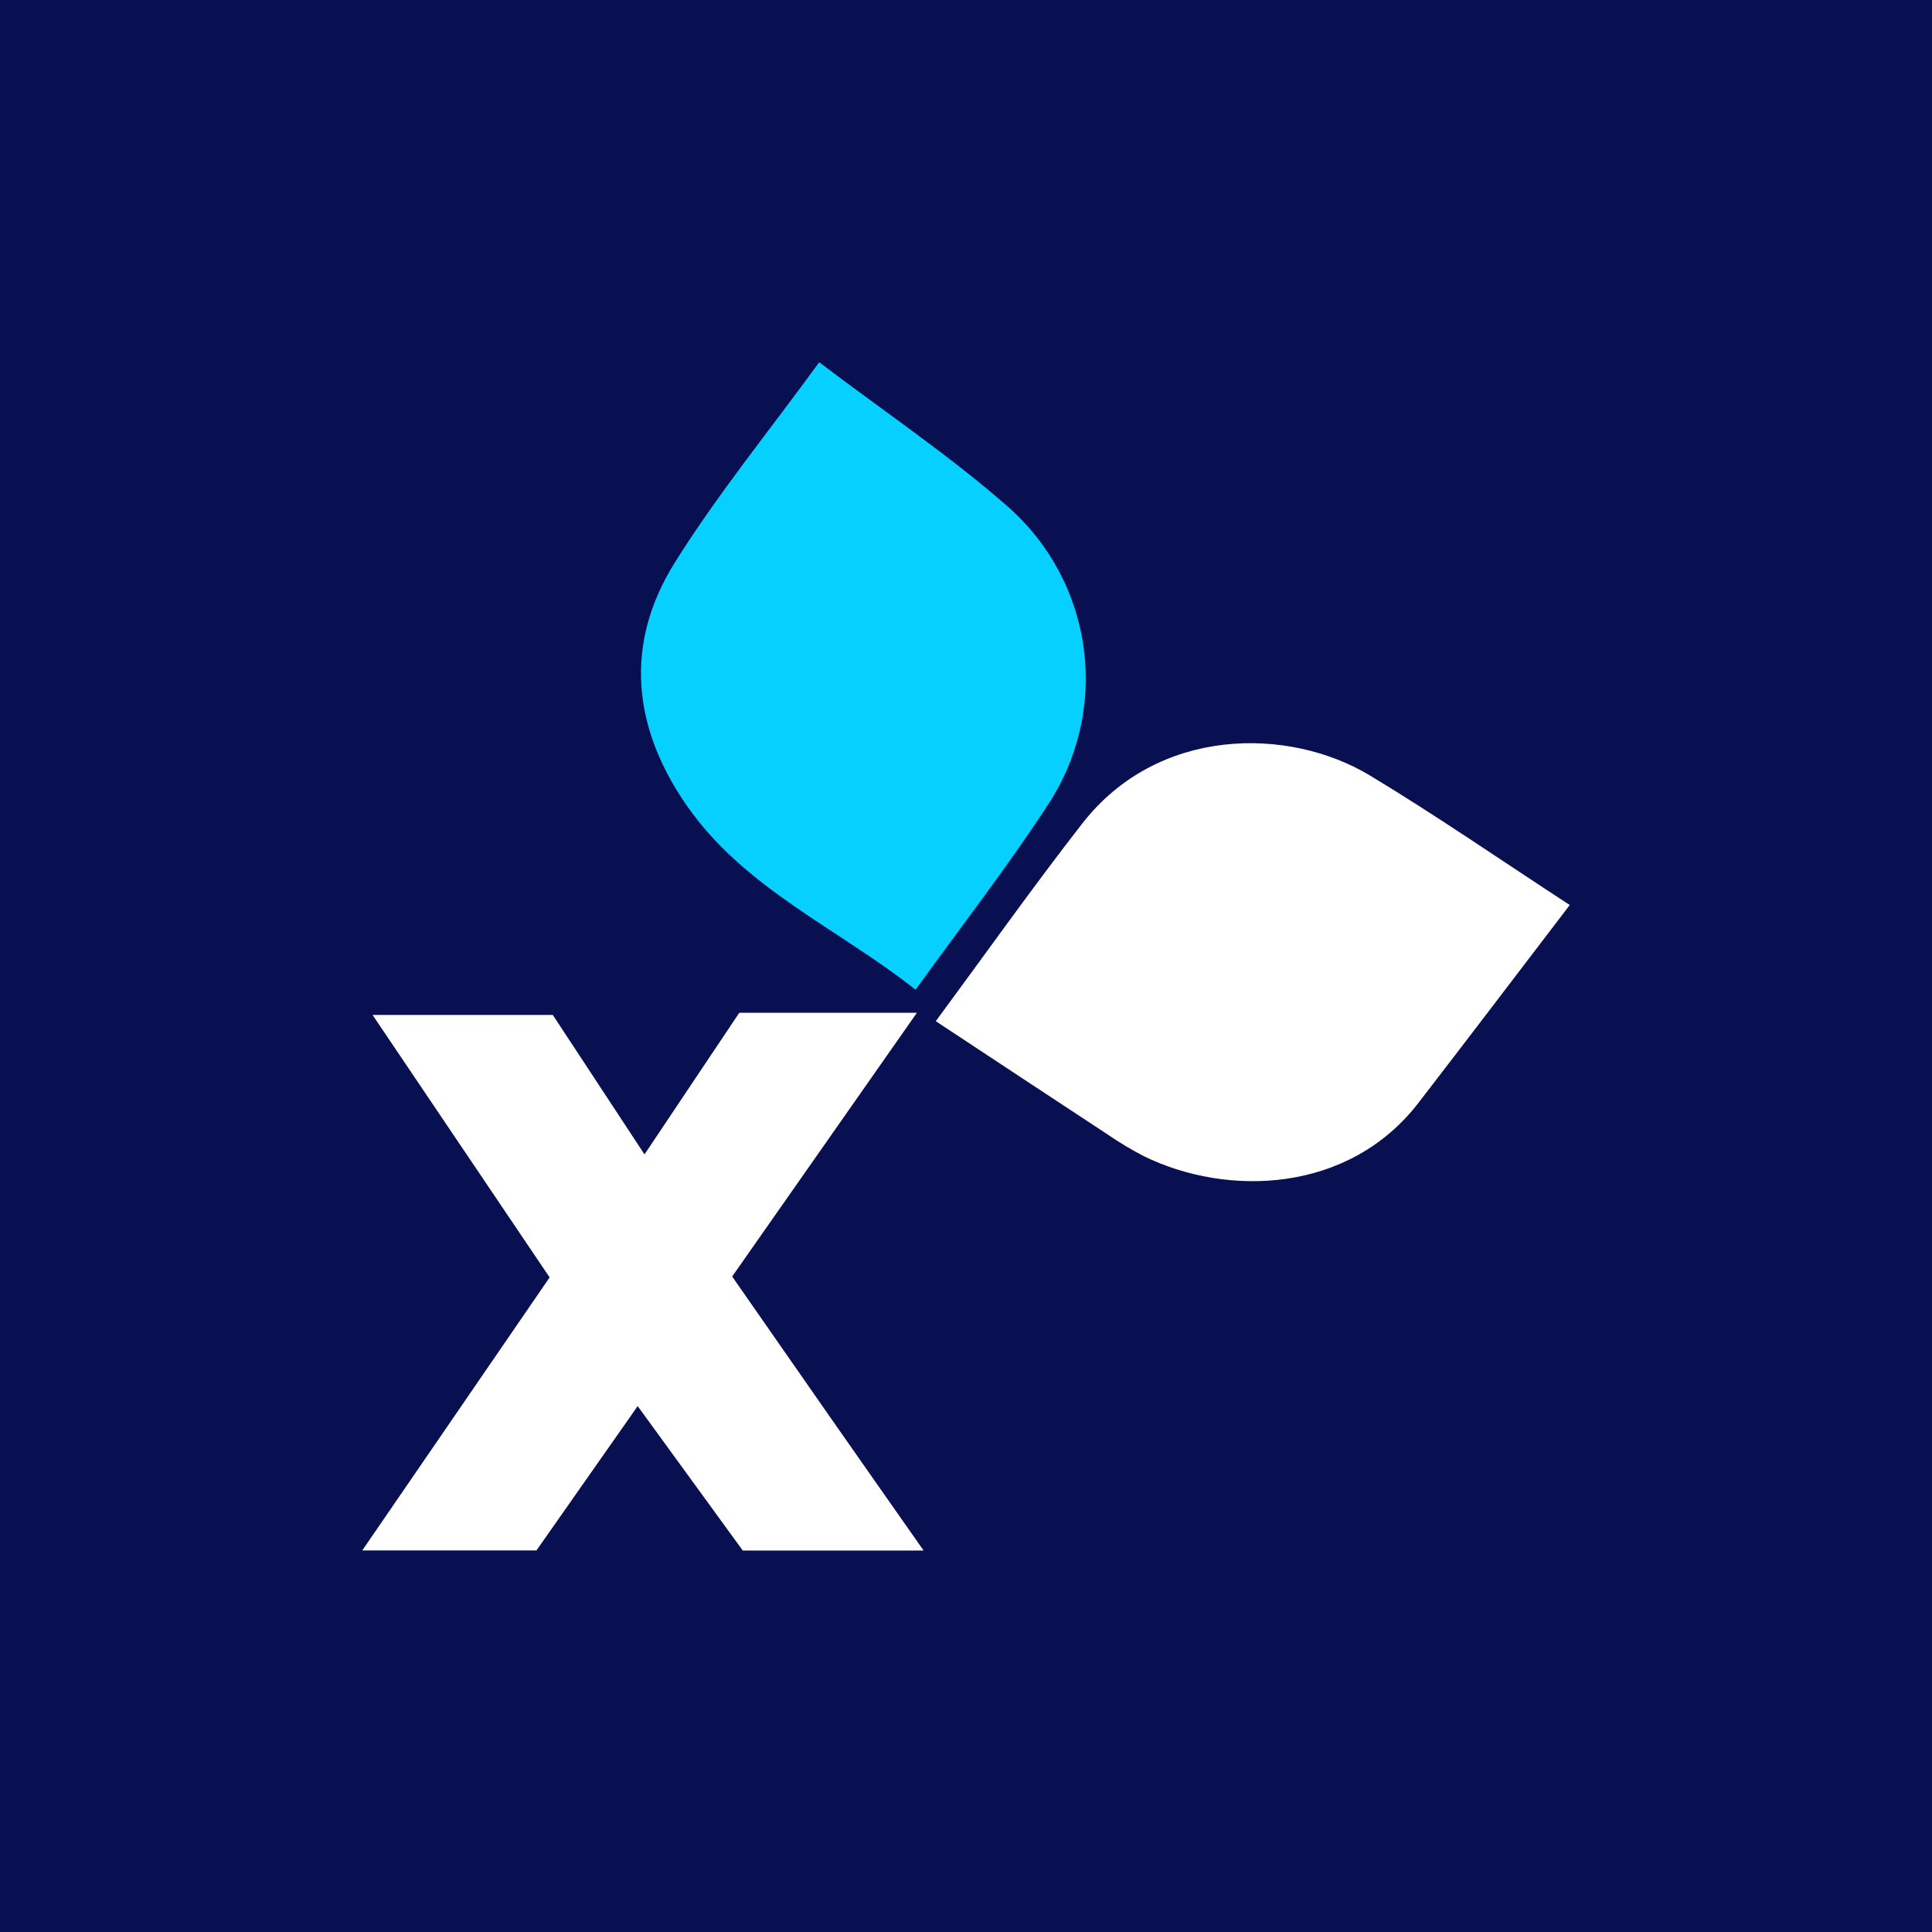
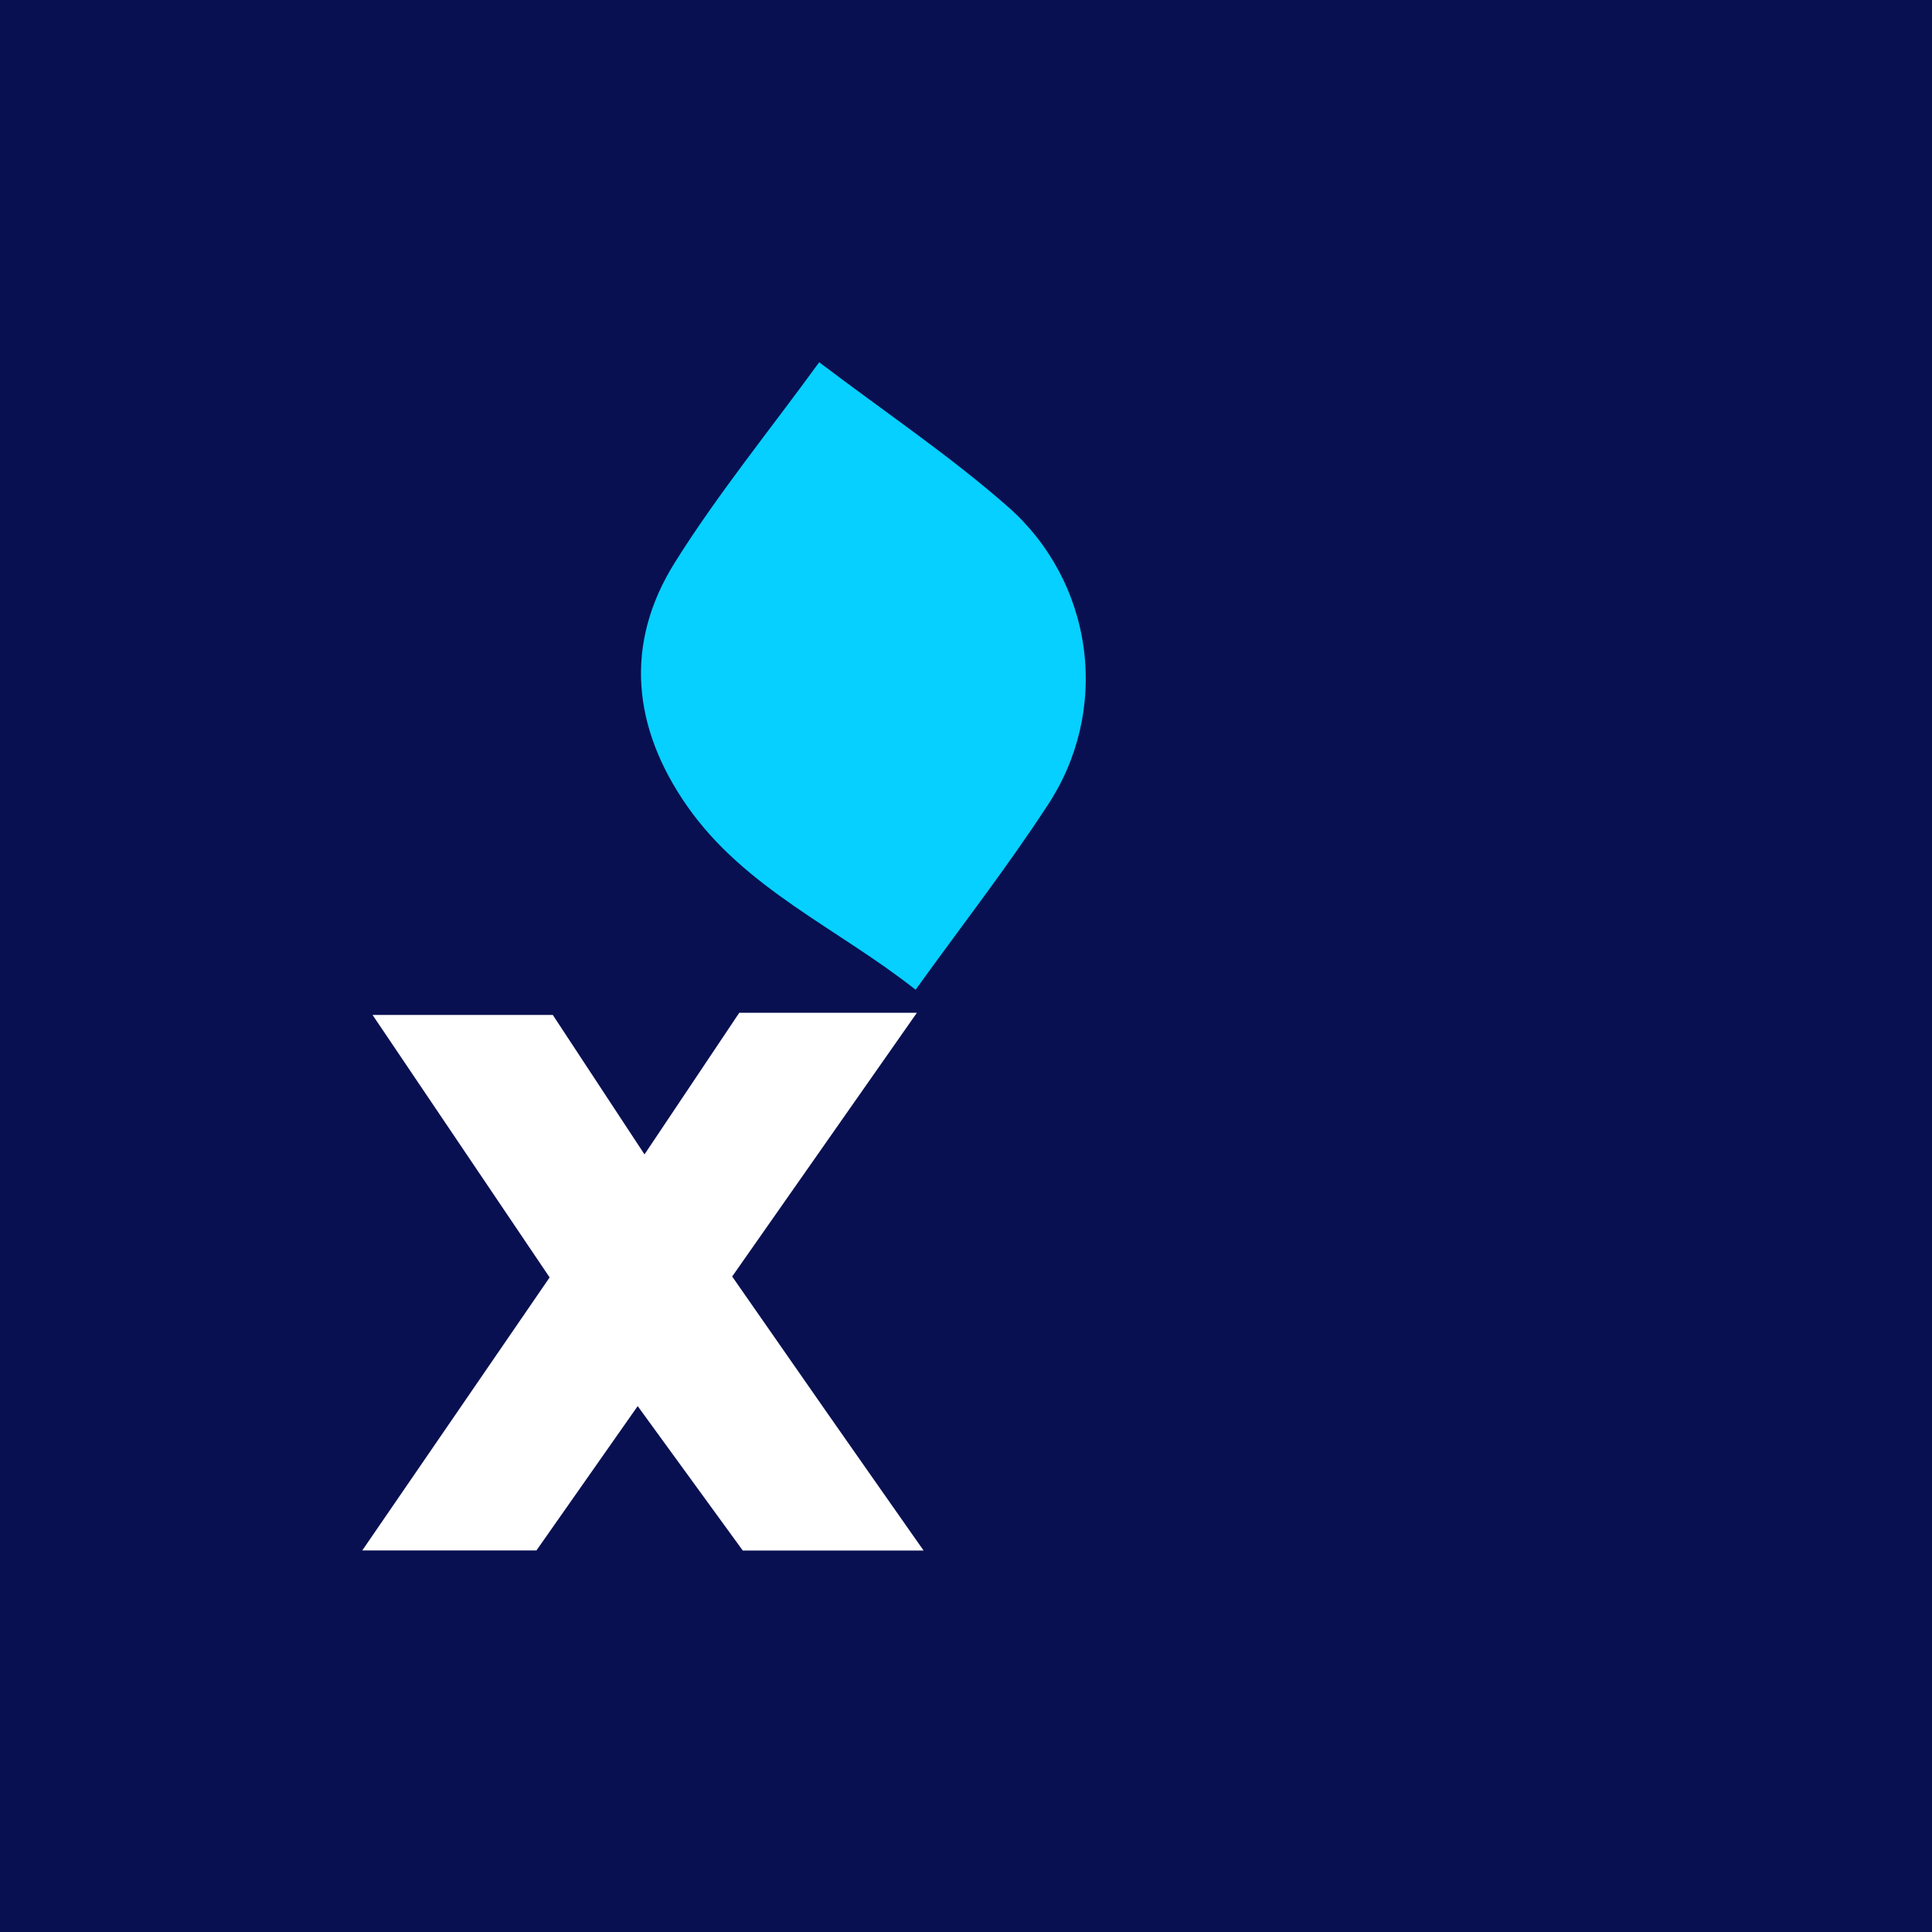
<svg xmlns="http://www.w3.org/2000/svg" width="64" height="64" viewBox="0 0 64 64" fill="none">
  <rect width="64" height="64" fill="#081051" />
  <path d="M27.137 12C29.329 13.663 31.469 15.099 33.387 16.785C34.77 17.999 35.664 19.674 35.903 21.499C36.142 23.324 35.709 25.173 34.686 26.702C33.356 28.74 31.856 30.668 30.33 32.786C27.75 30.747 24.676 29.445 22.761 26.701C20.959 24.12 20.662 21.339 22.351 18.64C23.771 16.371 25.478 14.28 27.137 12Z" fill="#05D0FF" />
-   <path d="M52 29.98C50.257 32.261 48.631 34.405 46.986 36.536C44.677 39.528 40.664 39.656 37.895 38.302C37.477 38.085 37.072 37.843 36.685 37.576C34.829 36.359 32.978 35.134 30.999 33.828C32.654 31.587 34.205 29.394 35.854 27.277C38.352 24.069 42.68 24.06 45.386 25.692C47.582 27.017 49.695 28.478 52 29.98Z" fill="white" />
  <path d="M24.254 42.286C25.33 43.831 26.377 45.338 27.428 46.843C28.448 48.304 29.473 49.762 30.595 51.363H24.605C23.505 49.85 22.357 48.273 21.124 46.579L17.77 51.361H12C14.117 48.277 16.152 45.31 18.207 42.316L12.341 33.621H18.312C19.256 35.056 20.258 36.58 21.35 38.241C22.463 36.578 23.478 35.06 24.489 33.55H30.373C28.28 36.538 26.287 39.384 24.254 42.286Z" fill="white" />
</svg>